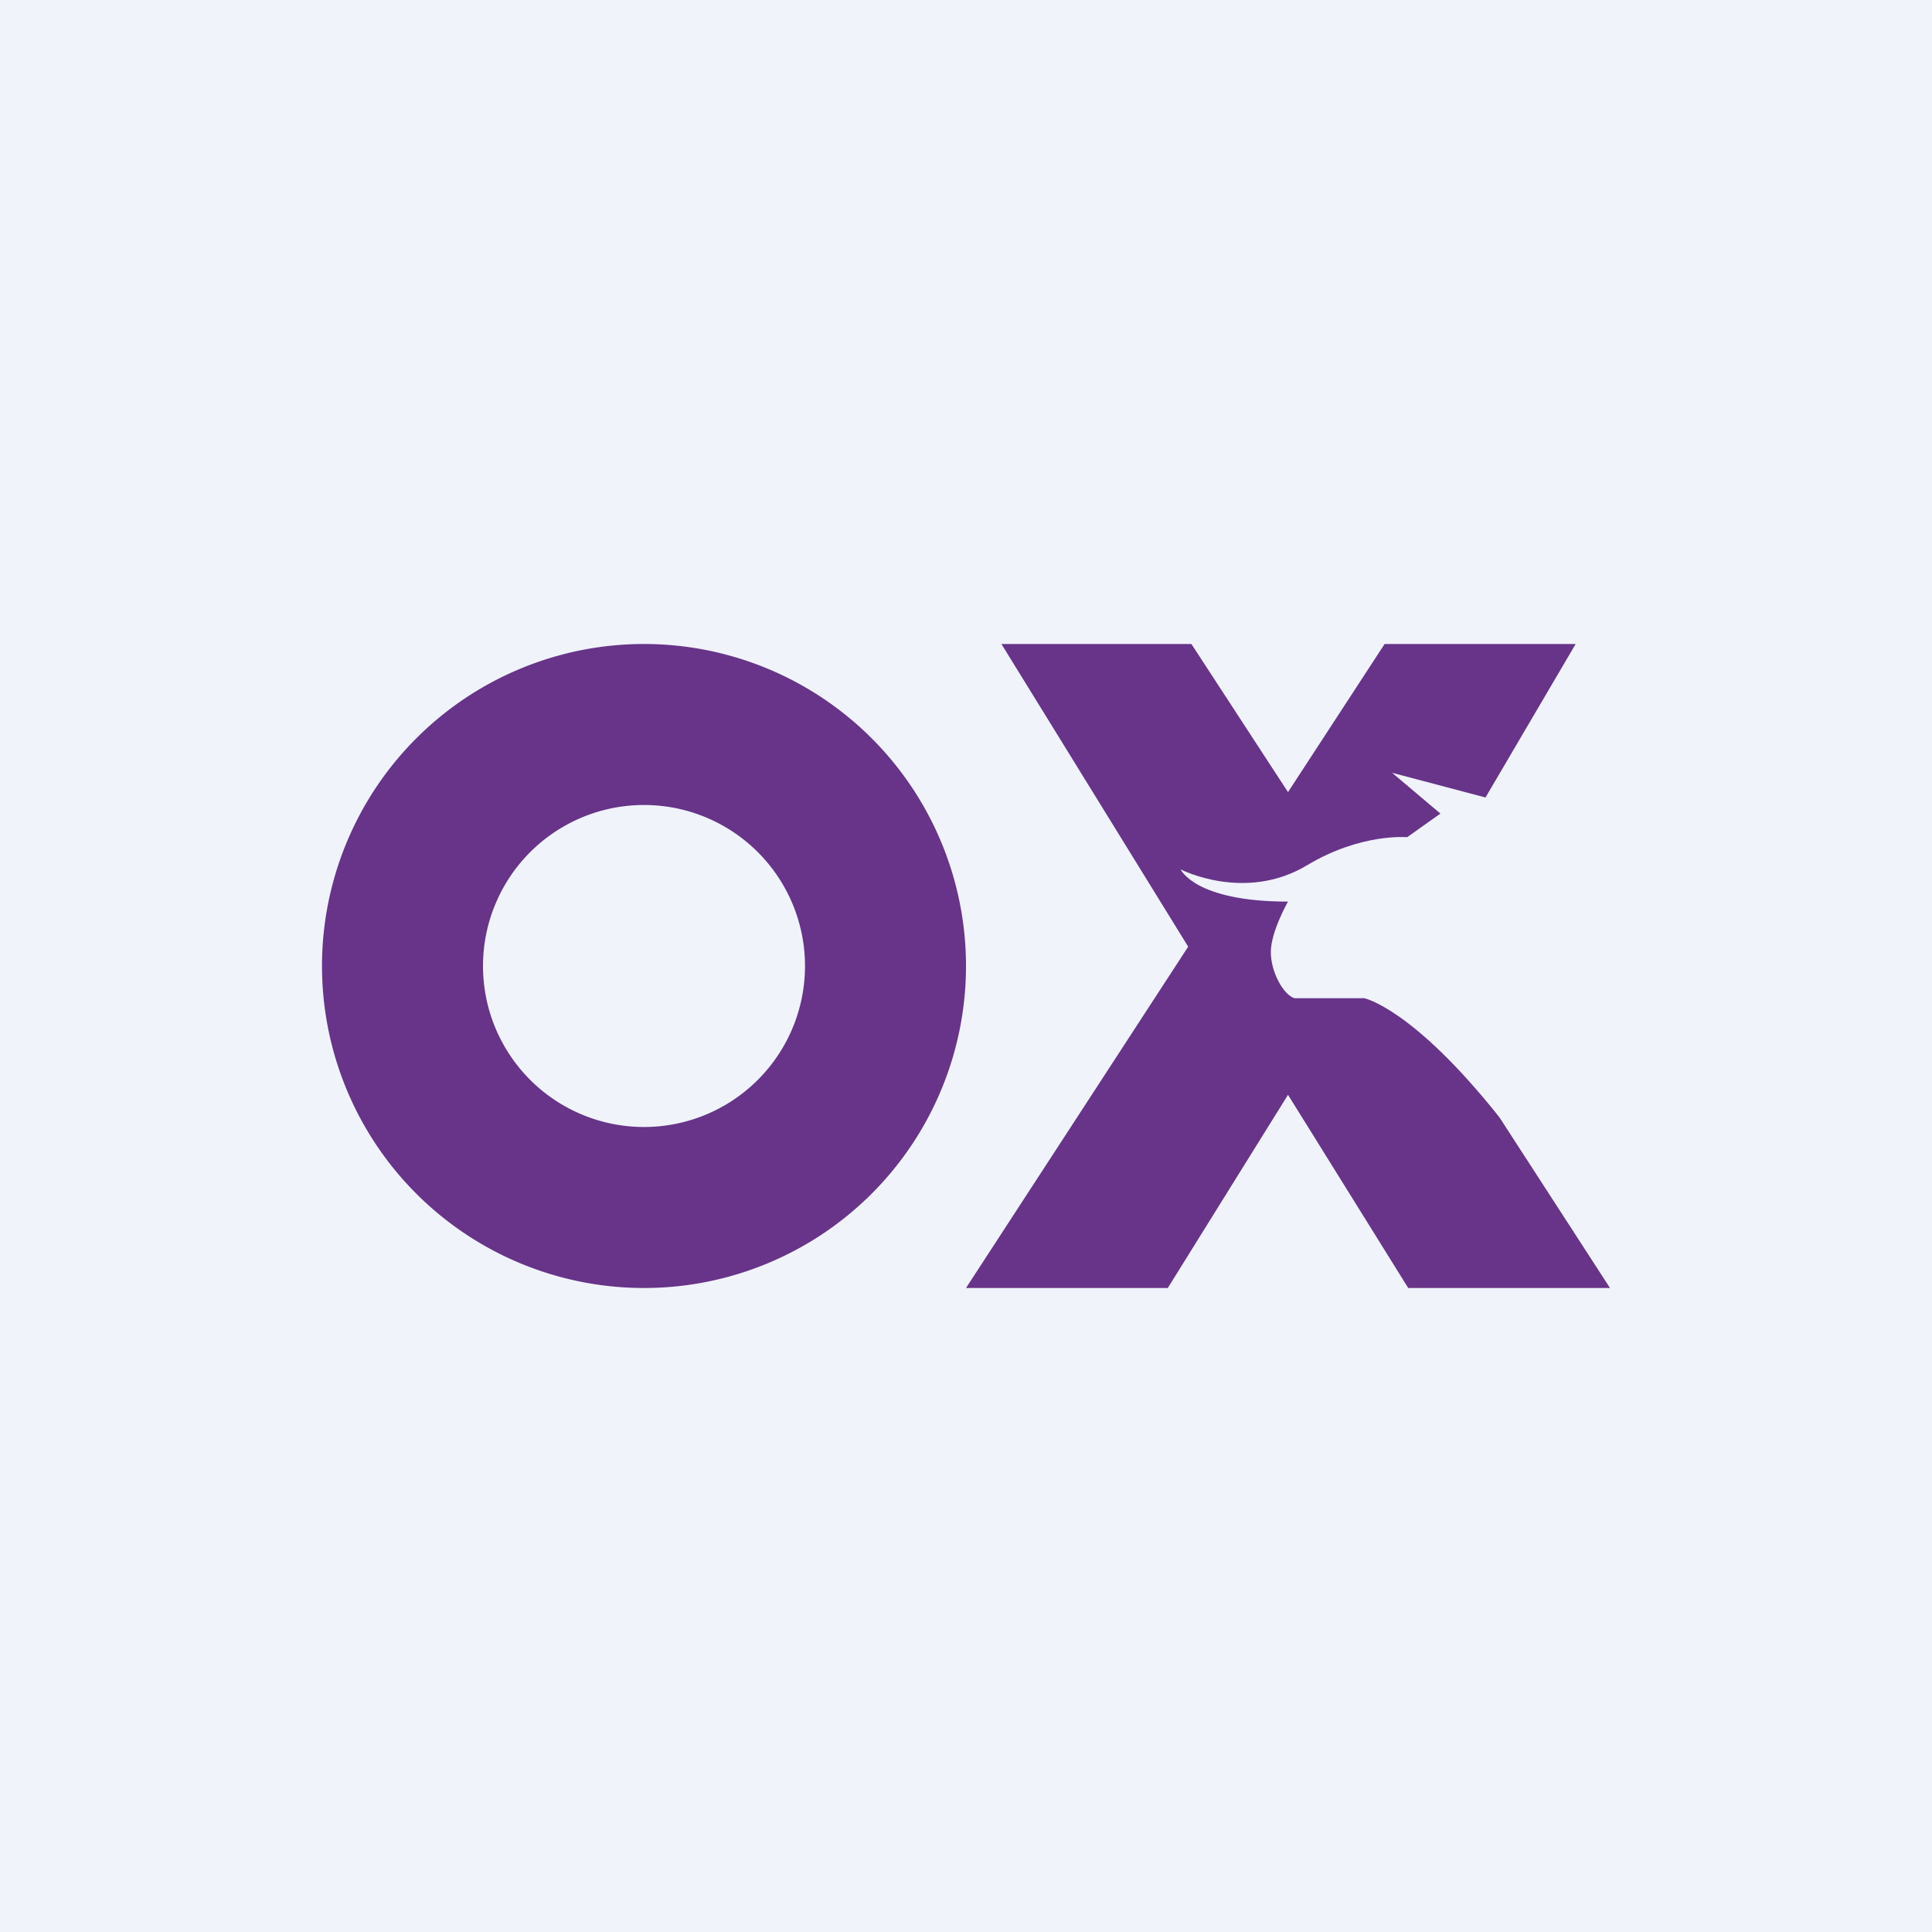
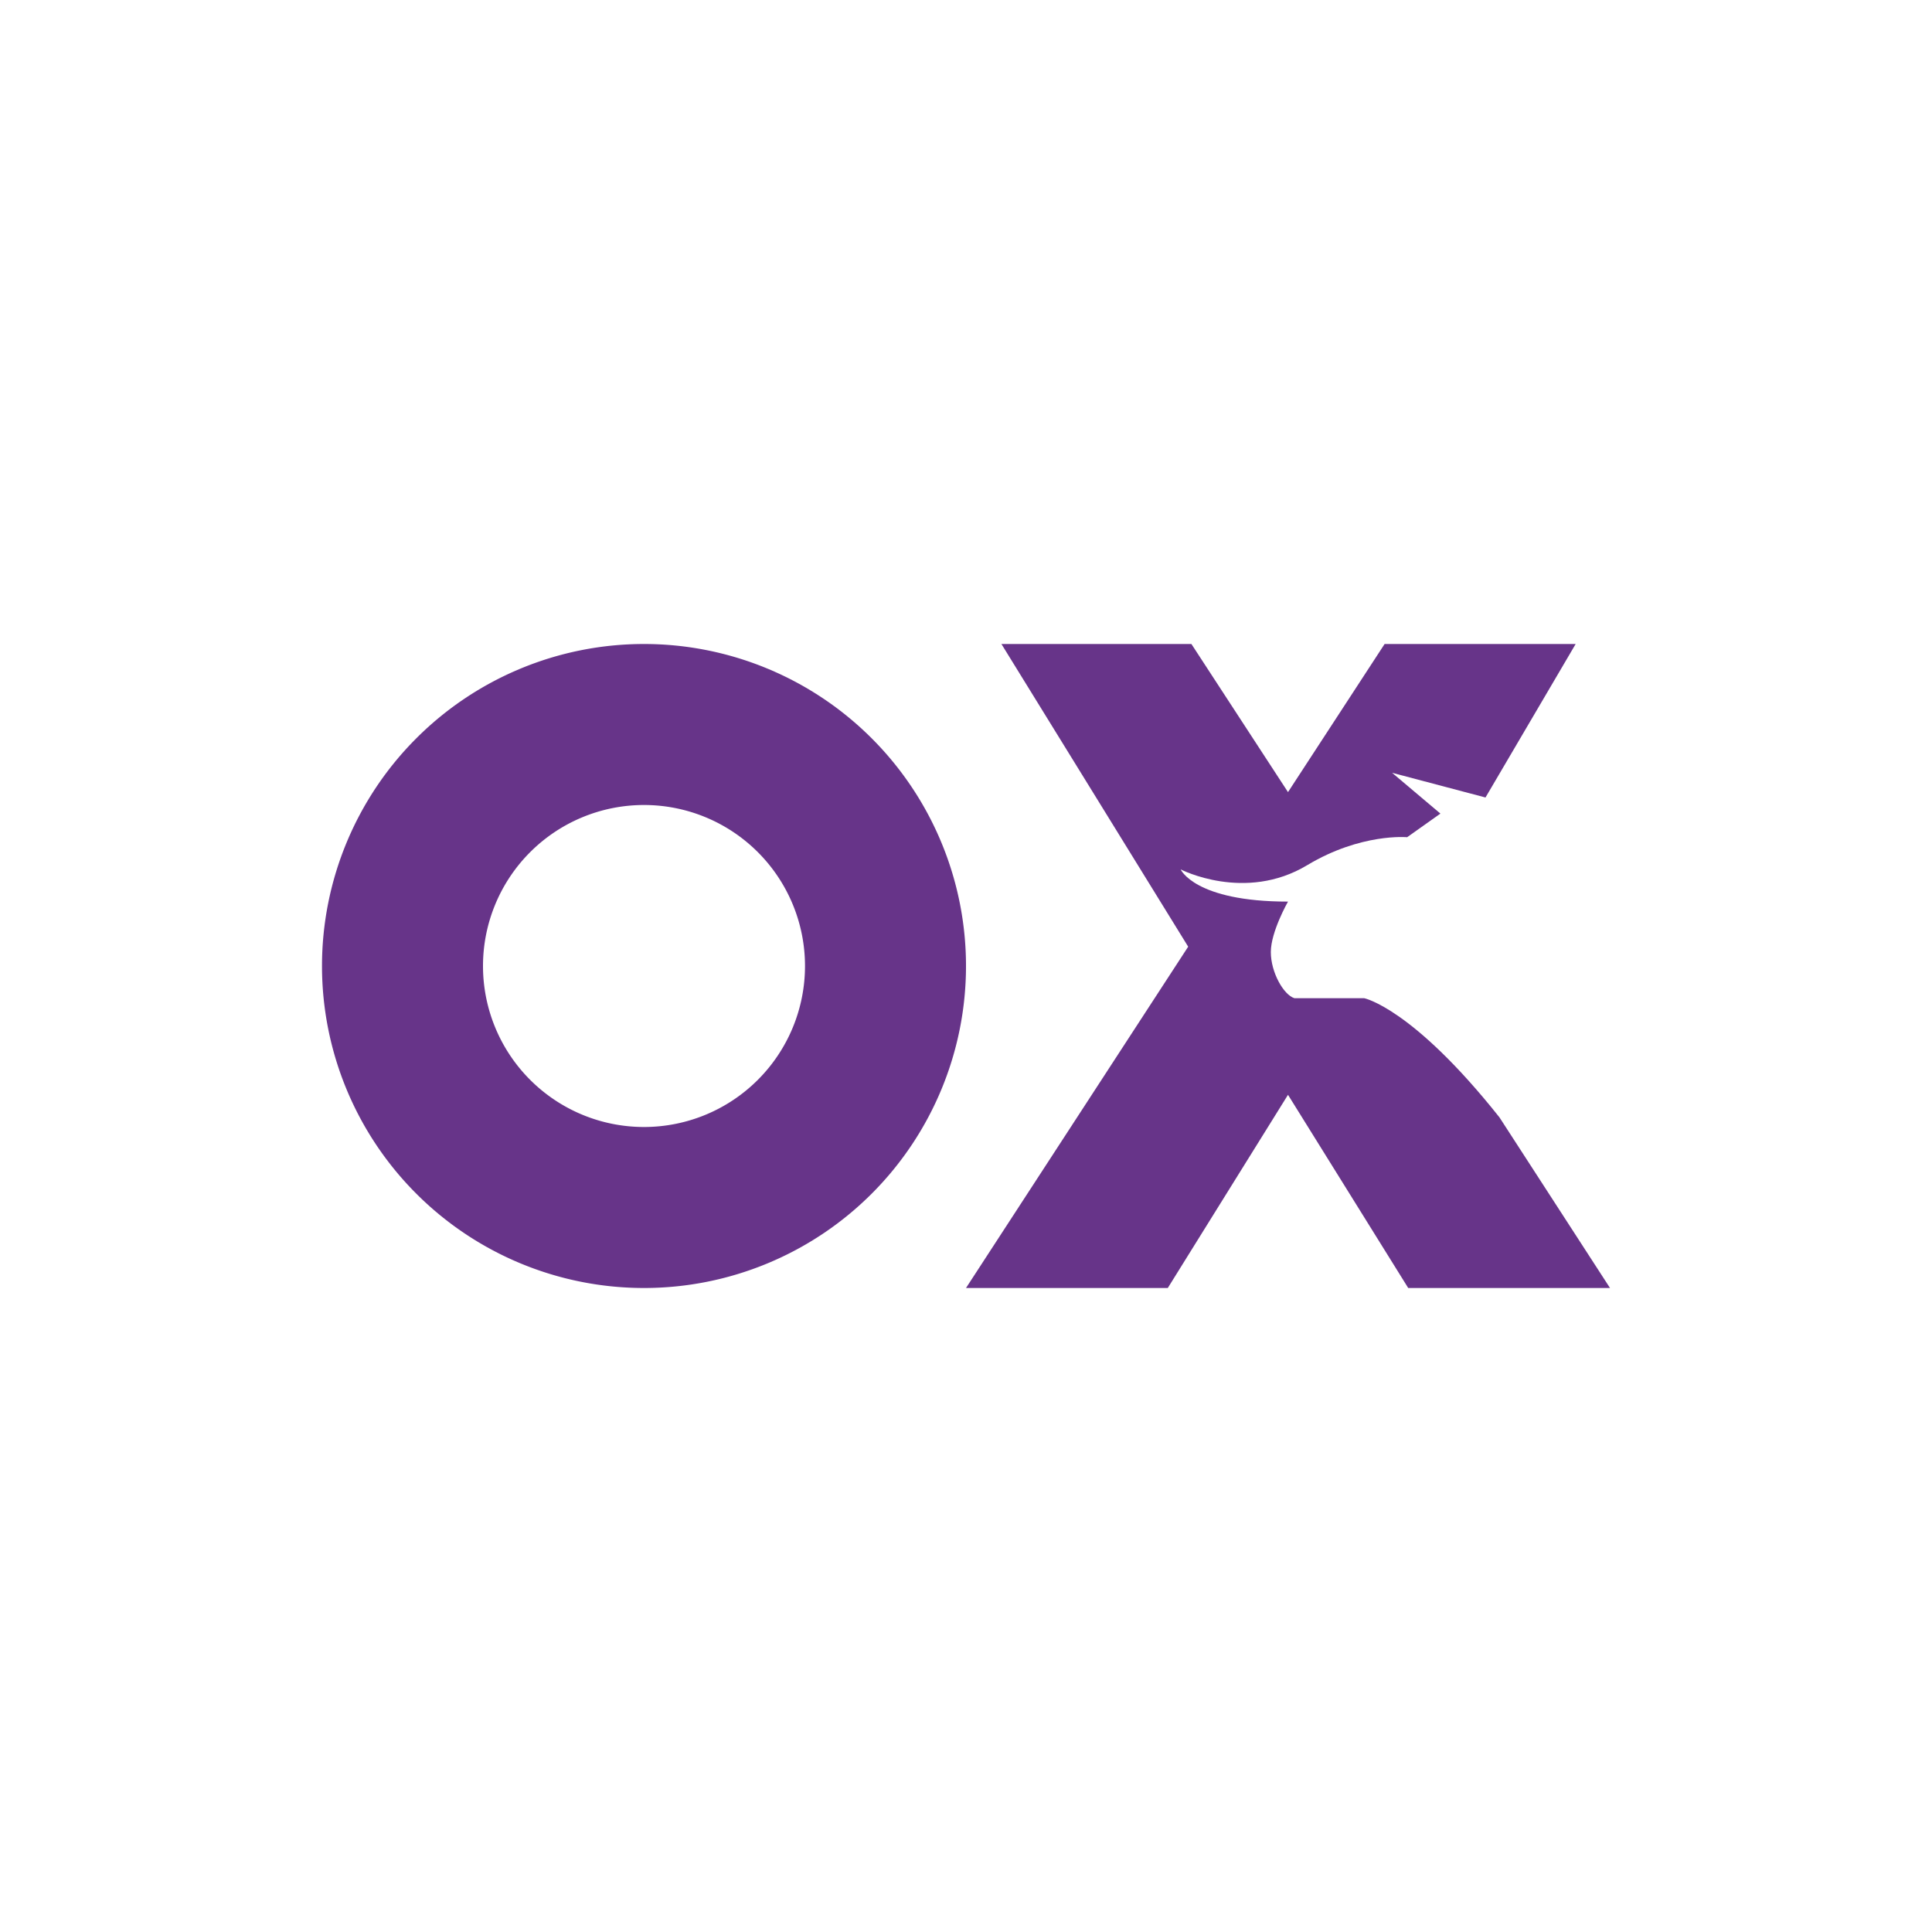
<svg xmlns="http://www.w3.org/2000/svg" width="18" height="18" viewBox="0 0 18 18">
-   <path fill="#F0F3FA" d="M0 0h18v18H0z" />
  <path fill-rule="evenodd" d="M9 9a3 3 0 1 0-6 0 3 3 0 0 0 6 0ZM7.5 9a1.5 1.5 0 1 0-3 0 1.5 1.5 0 0 0 3 0Z" fill="#673489" />
  <path d="M14.68 6H12.9L12 7.38 11.1 6H9.33l1.74 2.82L9 12h1.88L12 10.2l1.12 1.8H15l-1.03-1.59c-.81-1.02-1.26-1.11-1.26-1.11h-.65c-.1-.03-.22-.24-.22-.43S12 8.4 12 8.4c-.87 0-1-.3-1-.3s.6.31 1.18-.04c.5-.3.93-.26.93-.26l.31-.22-.45-.38.87.23.84-1.43Z" fill="#673489" />
</svg>